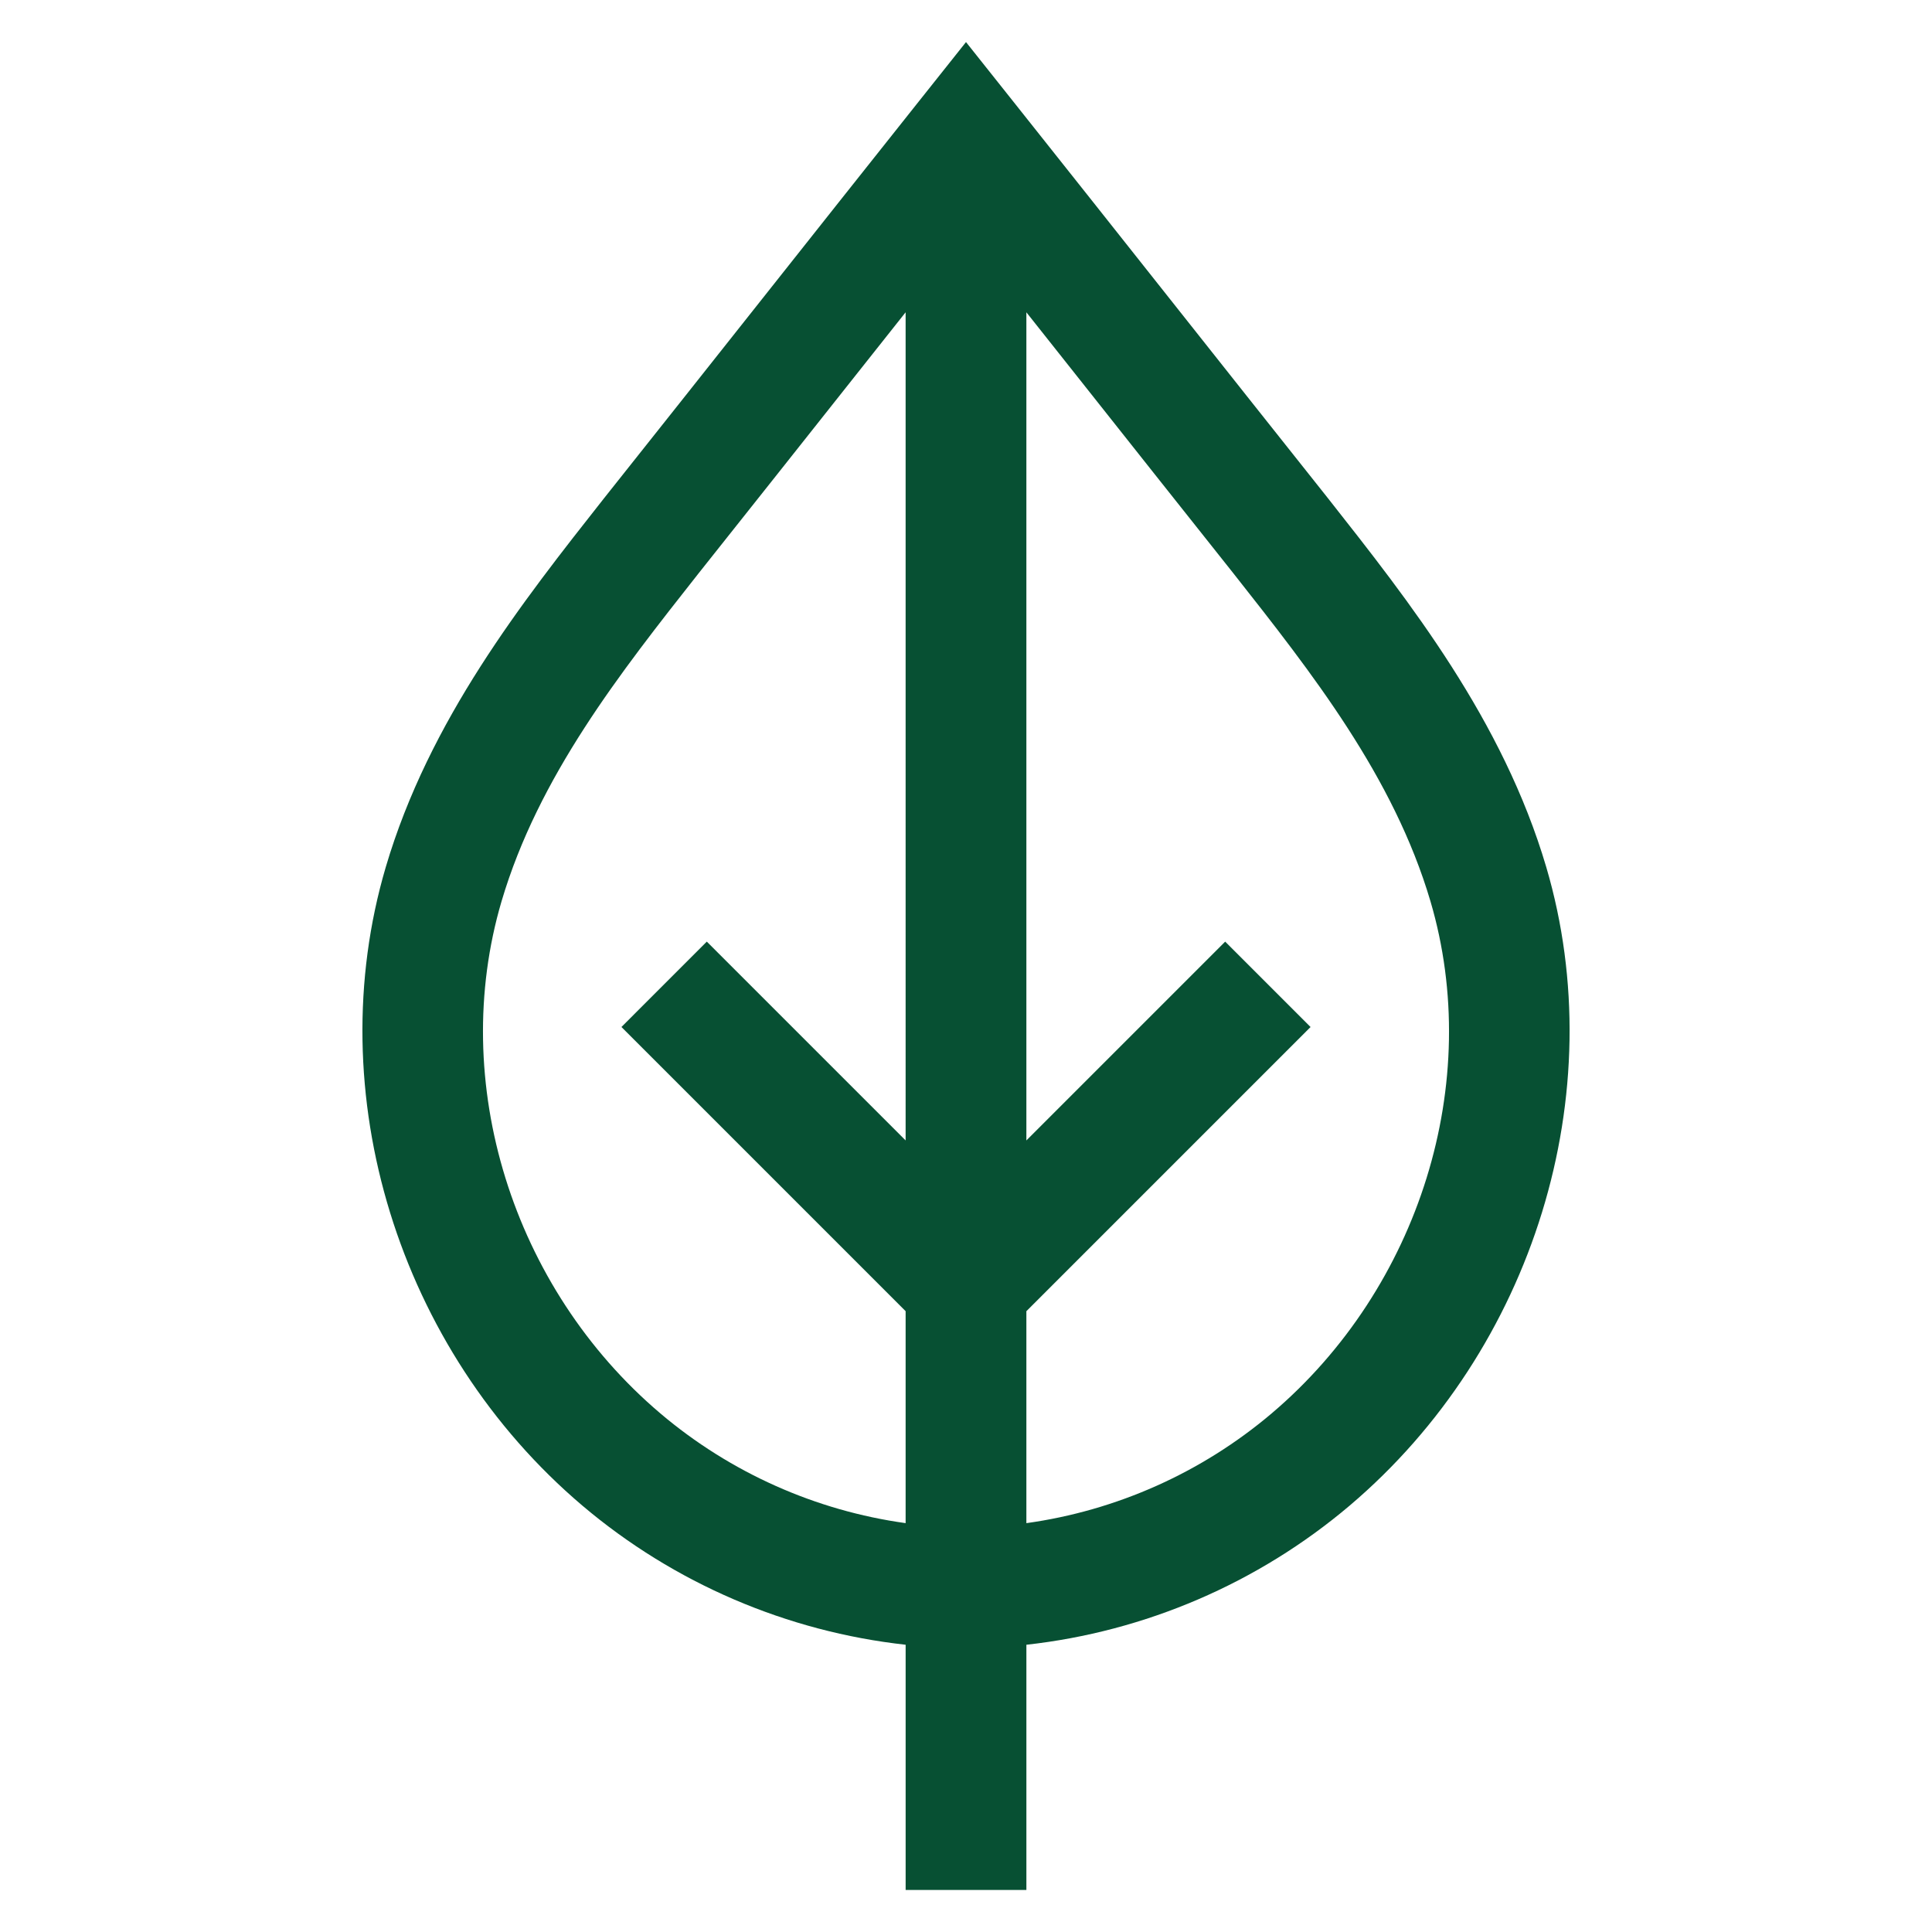
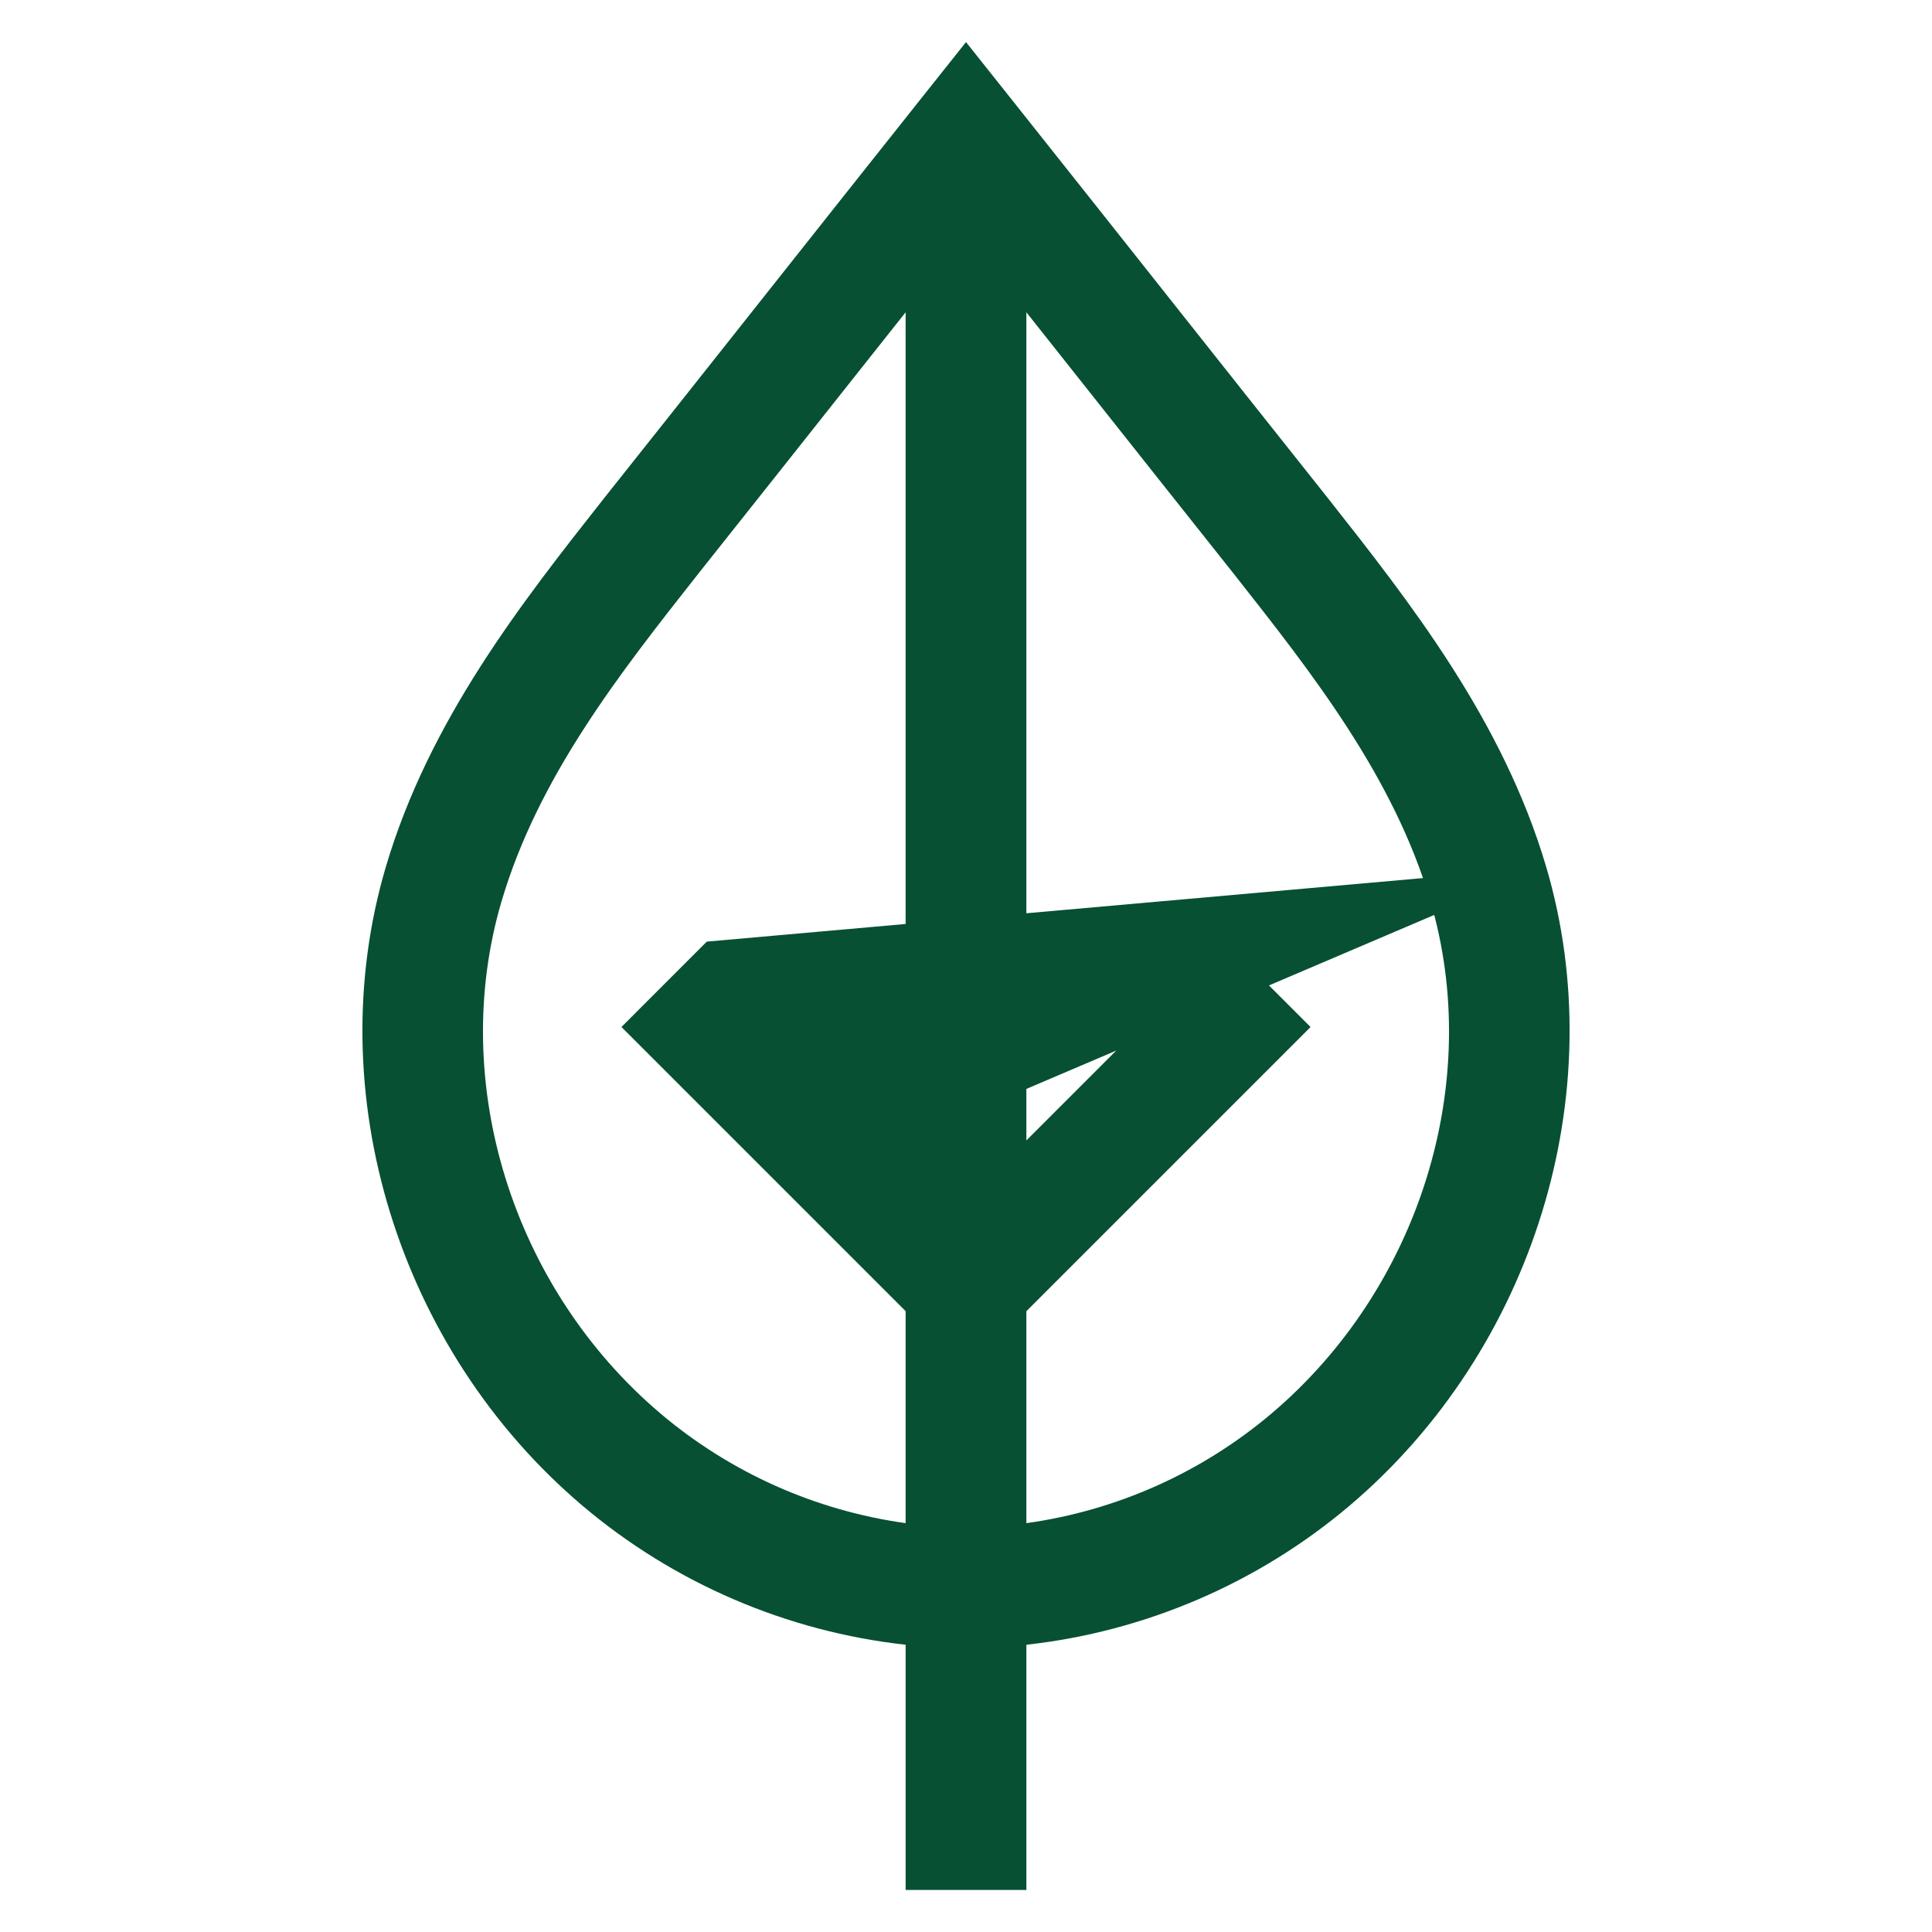
<svg xmlns="http://www.w3.org/2000/svg" version="1.1" x="0px" y="0px" viewBox="0 0 192 192" style="enable-background:new 0 0 192 192;" xml:space="preserve">
  <style type="text/css">
	.st0{fill:#075033;}
	.st1{fill:#23A96A;}
	.st2{fill:none;}
	.st3{fill:#005230;}
</style>
  <g id="Back">
</g>
  <g id="Main">
-     <path class="st0" d="M153.667,86.175l-0.001-0.003   c-4.318-14.615-13.547-26.321-21.704-36.67   c-5.228-6.572-10.455-13.171-15.683-19.771   c-5.195-6.558-10.39-13.115-15.583-19.645l-4.696-5.905l-4.696,5.905   c-5.193,6.53-10.388,13.087-15.583,19.645   c-5.228,6.6-10.455,13.199-15.698,19.792   c-8.142,10.328-17.37,22.034-21.688,36.653   c-6.614,22.433,1.238,47.931,19.541,63.451   c9.125,7.731,20.357,12.526,32.125,13.826v24.367h12v-24.367   c11.768-1.3,23-6.096,32.126-13.828C152.428,134.107,160.28,108.608,153.667,86.175   z M90,113.335L70.242,93.577l-8.484,8.485l28.242,28.242v21.064   c-8.925-1.239-17.409-5.004-24.366-10.898   c-14.737-12.496-21.083-32.952-15.791-50.899   c3.664-12.4,11.767-22.68,19.588-32.601   c5.231-6.579,10.464-13.184,15.696-19.789c1.625-2.051,3.249-4.098,4.873-6.147   V113.335z M126.367,140.469c-6.958,5.896-15.442,9.661-24.367,10.9v-21.064   l28.242-28.242l-8.484-8.485l-19.758,19.758v-82.3   c1.625,2.05,3.249,4.097,4.873,6.147c5.232,6.605,10.465,13.21,15.681,19.769   c7.836,9.94,15.938,20.219,19.604,32.618   C147.449,107.519,141.103,127.976,126.367,140.469z" />
+     <path class="st0" d="M153.667,86.175l-0.001-0.003   c-4.318-14.615-13.547-26.321-21.704-36.67   c-5.228-6.572-10.455-13.171-15.683-19.771   c-5.195-6.558-10.39-13.115-15.583-19.645l-4.696-5.905l-4.696,5.905   c-5.193,6.53-10.388,13.087-15.583,19.645   c-5.228,6.6-10.455,13.199-15.698,19.792   c-8.142,10.328-17.37,22.034-21.688,36.653   c-6.614,22.433,1.238,47.931,19.541,63.451   c9.125,7.731,20.357,12.526,32.125,13.826v24.367h12v-24.367   c11.768-1.3,23-6.096,32.126-13.828C152.428,134.107,160.28,108.608,153.667,86.175   z L70.242,93.577l-8.484,8.485l28.242,28.242v21.064   c-8.925-1.239-17.409-5.004-24.366-10.898   c-14.737-12.496-21.083-32.952-15.791-50.899   c3.664-12.4,11.767-22.68,19.588-32.601   c5.231-6.579,10.464-13.184,15.696-19.789c1.625-2.051,3.249-4.098,4.873-6.147   V113.335z M126.367,140.469c-6.958,5.896-15.442,9.661-24.367,10.9v-21.064   l28.242-28.242l-8.484-8.485l-19.758,19.758v-82.3   c1.625,2.05,3.249,4.097,4.873,6.147c5.232,6.605,10.465,13.21,15.681,19.769   c7.836,9.94,15.938,20.219,19.604,32.618   C147.449,107.519,141.103,127.976,126.367,140.469z" />
  </g>
</svg>